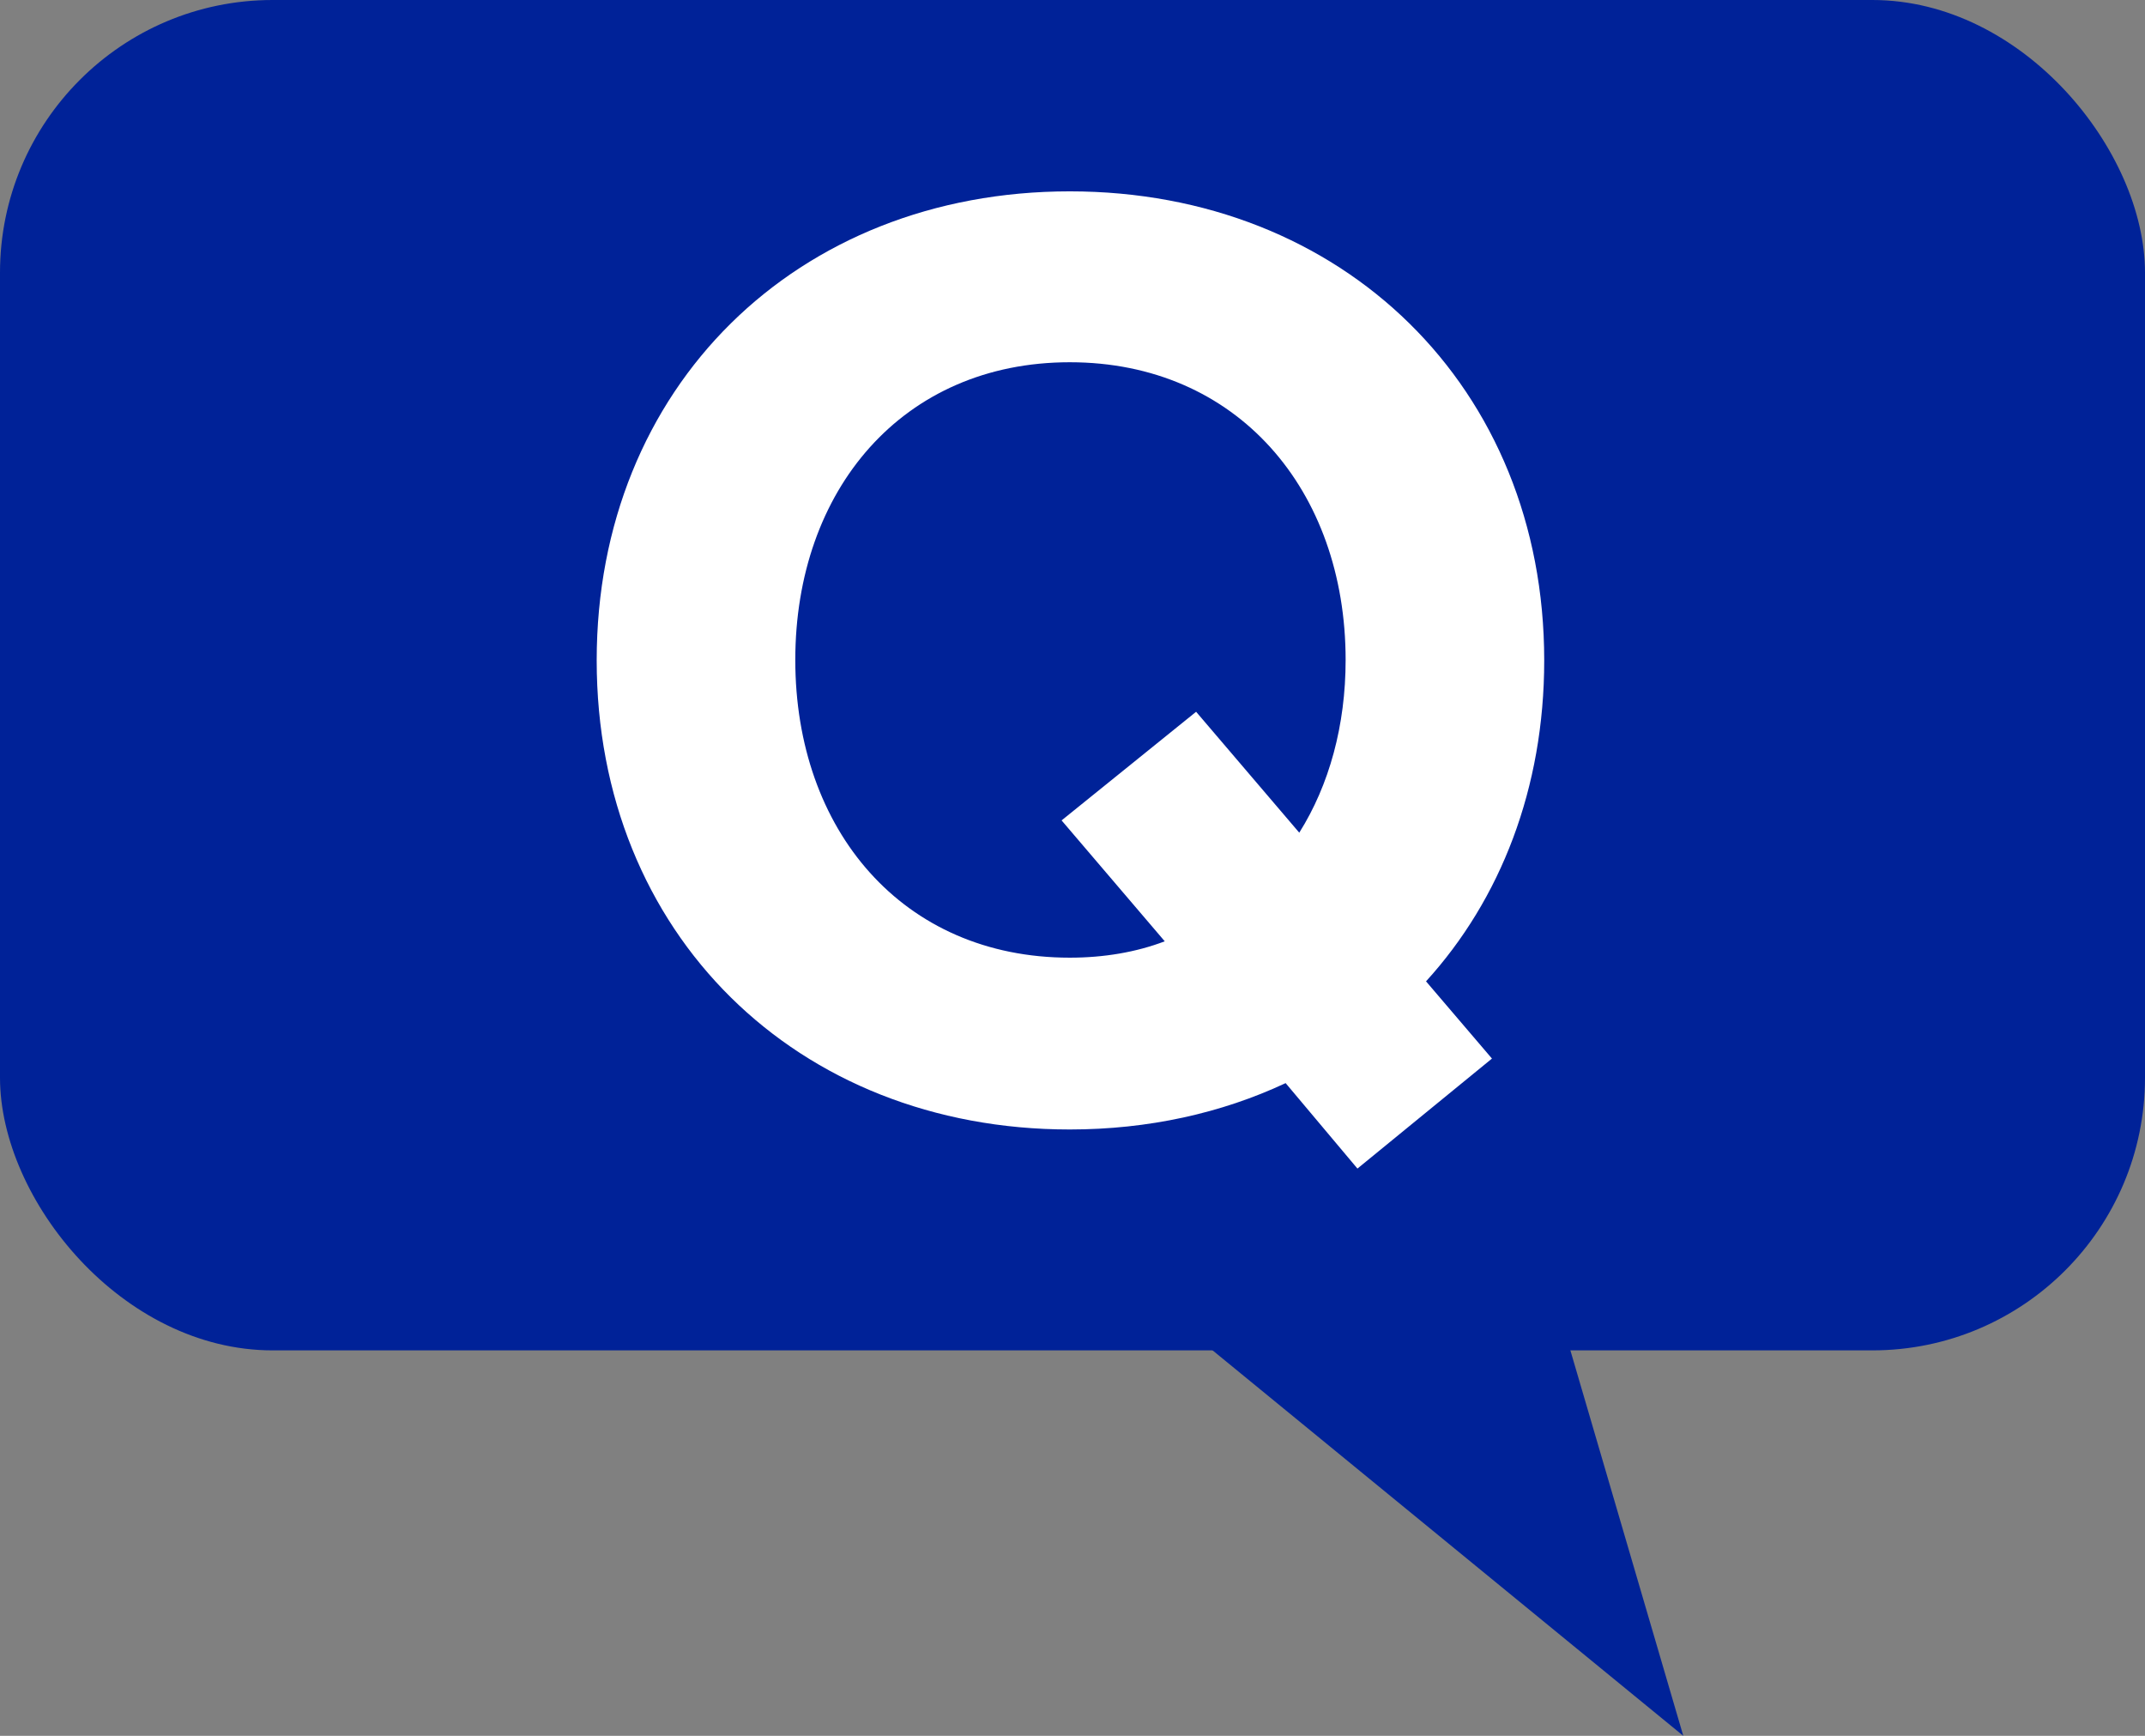
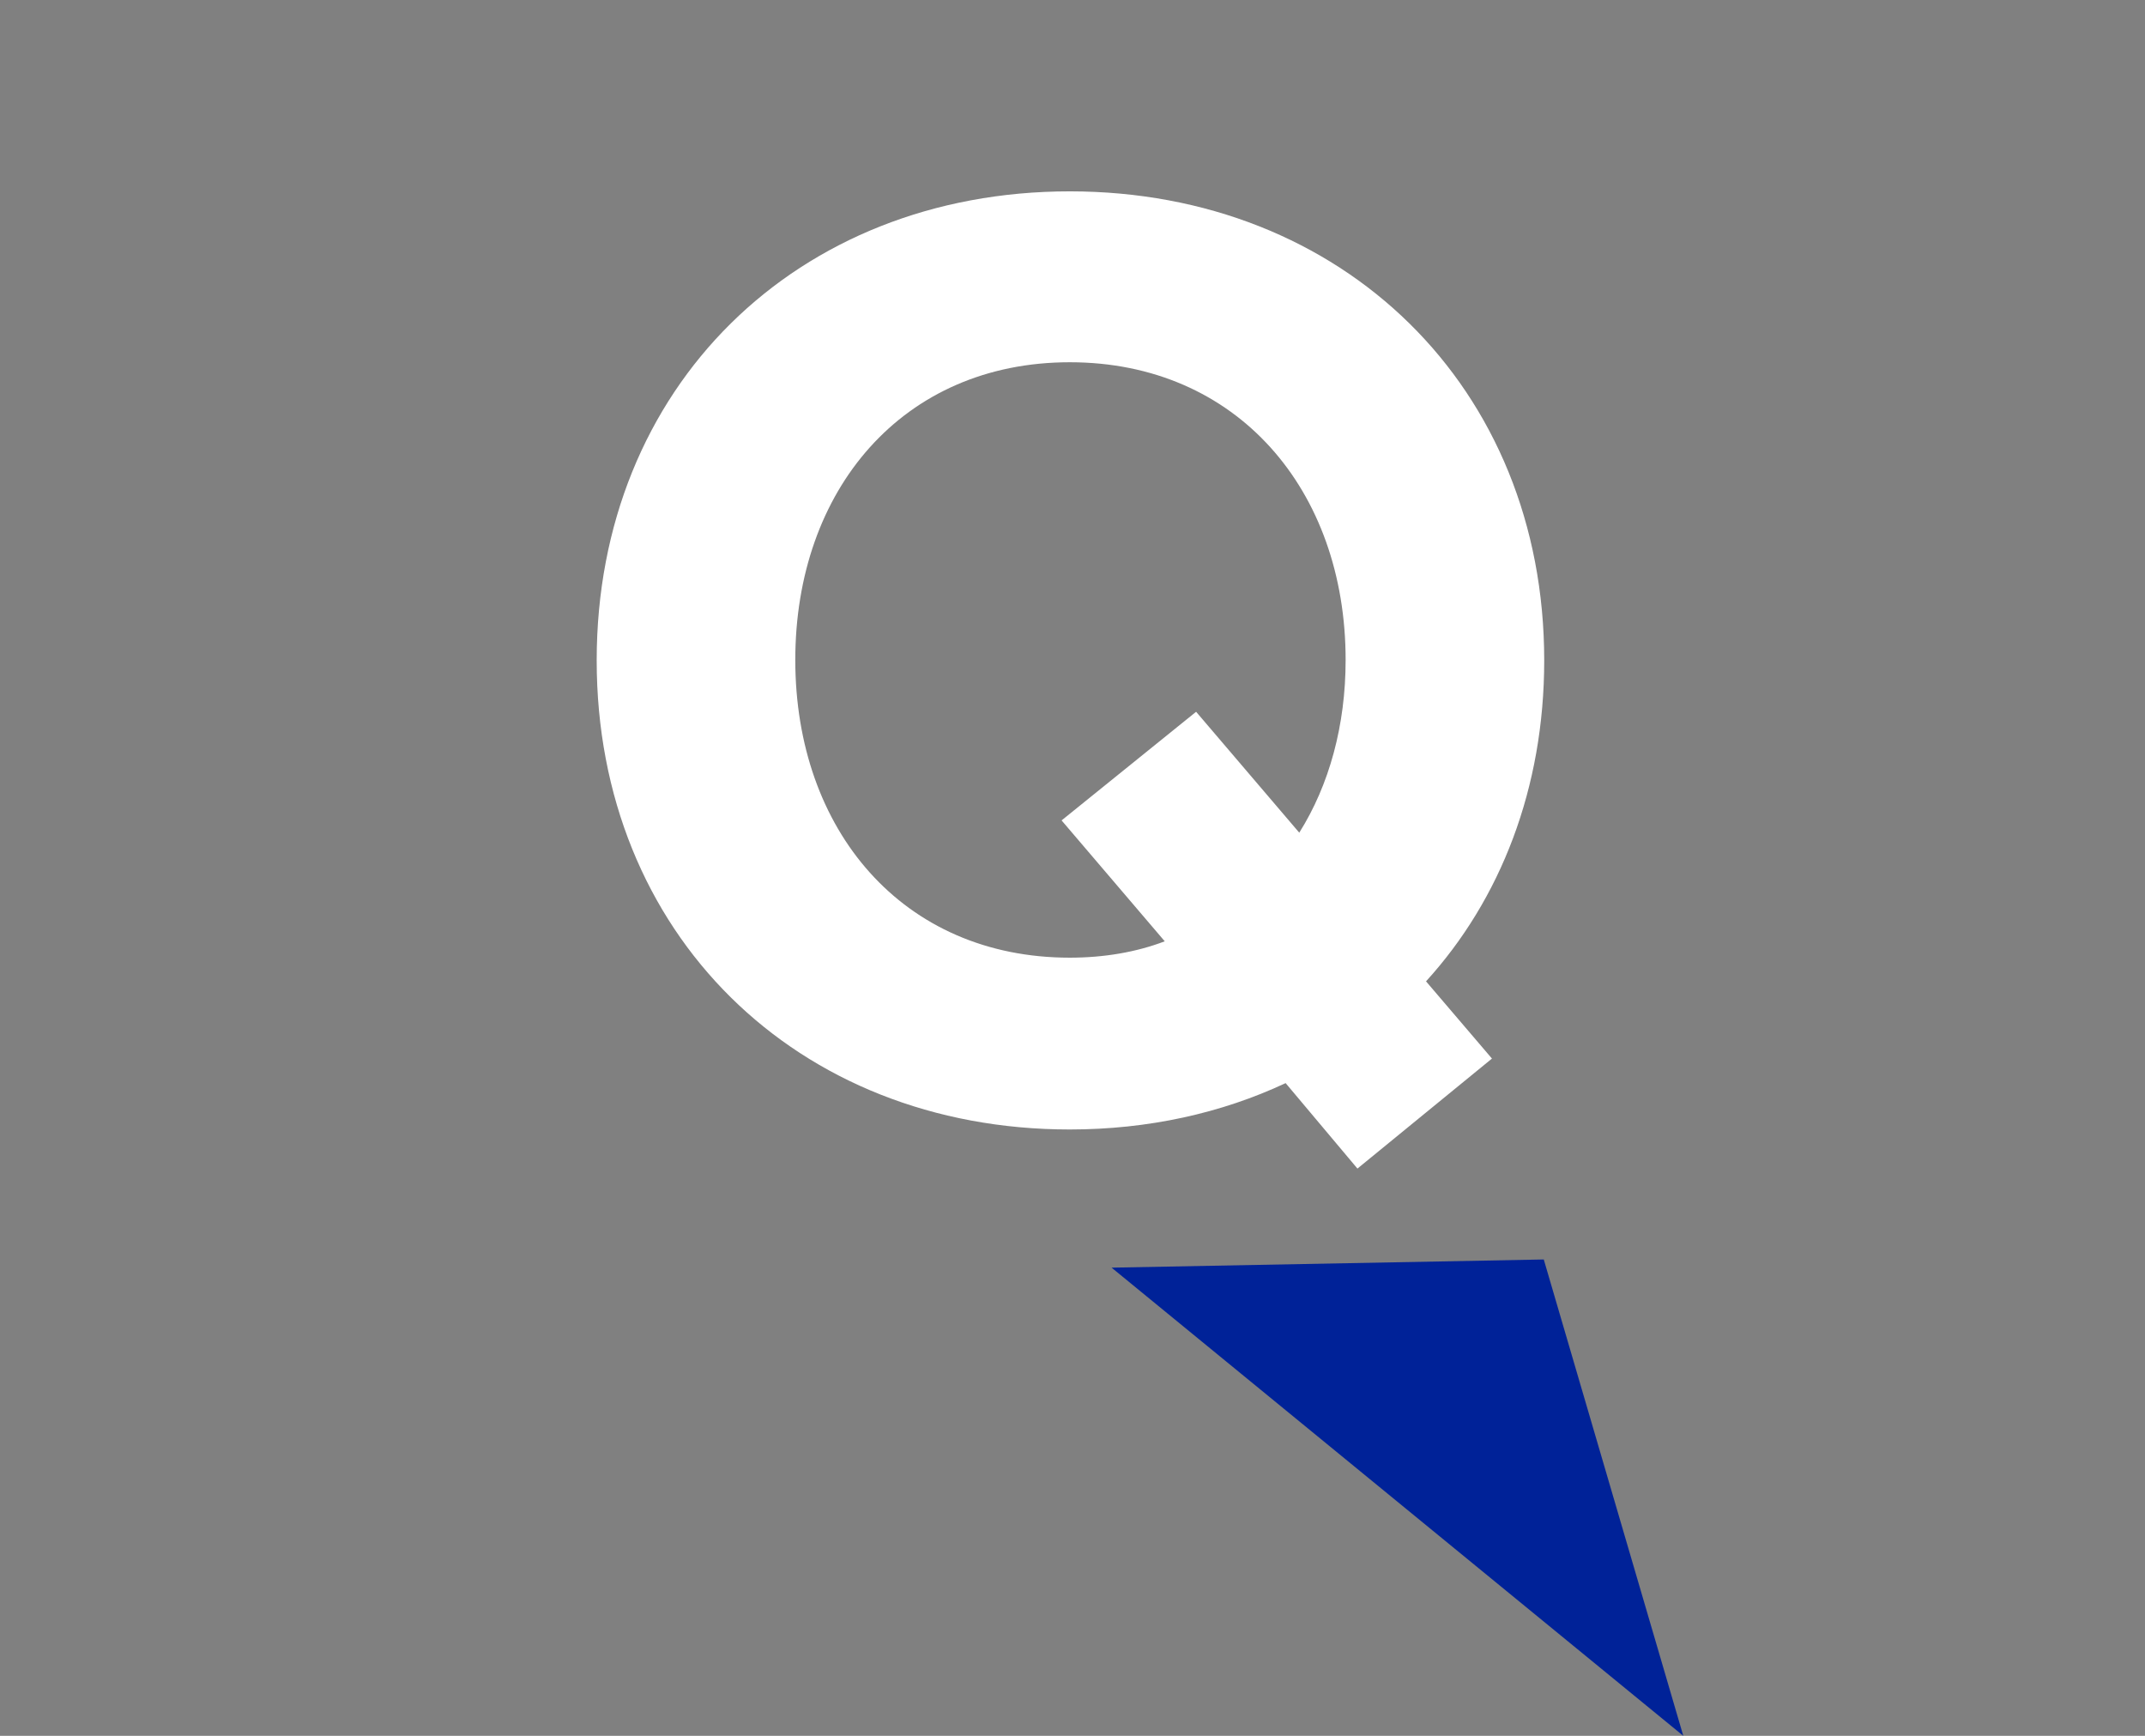
<svg xmlns="http://www.w3.org/2000/svg" id="_レイヤー_2" data-name="レイヤー 2" viewBox="0 0 47.2 38.19">
  <rect x="0" y="0" width="47.2" height="38.19" fill="#808080" stroke="none" />
  <defs>
    <style>
      .cls-1 {
        fill: #002298;
      }

      .cls-2 {
        fill: #fff;
      }
    </style>
  </defs>
  <g id="_レイヤー_1-2" data-name="レイヤー 1">
    <g>
-       <rect class="cls-1" width="47.2" height="29.71" rx="6" ry="6" />
      <path class="cls-2" d="m31.37,21.58l1.46,1.71-2.96,2.42-1.58-1.88c-1.41.66-3.02,1.02-4.75,1.02-6.01,0-10.41-4.31-10.41-10.32s4.4-10.32,10.41-10.32,10.44,4.31,10.44,10.32c0,2.81-.96,5.26-2.6,7.06Zm-5.74-.87l-2.27-2.66,2.96-2.39,2.27,2.66c.66-1.05,1.02-2.36,1.02-3.8,0-3.74-2.39-6.55-6.07-6.55s-6.04,2.81-6.04,6.55,2.36,6.55,6.04,6.55c.75,0,1.46-.12,2.09-.36Z" />
      <polygon class="cls-1" points="24.46 27.89 37.04 38.19 33.97 27.71 24.46 27.89" />
    </g>
  </g>
</svg>